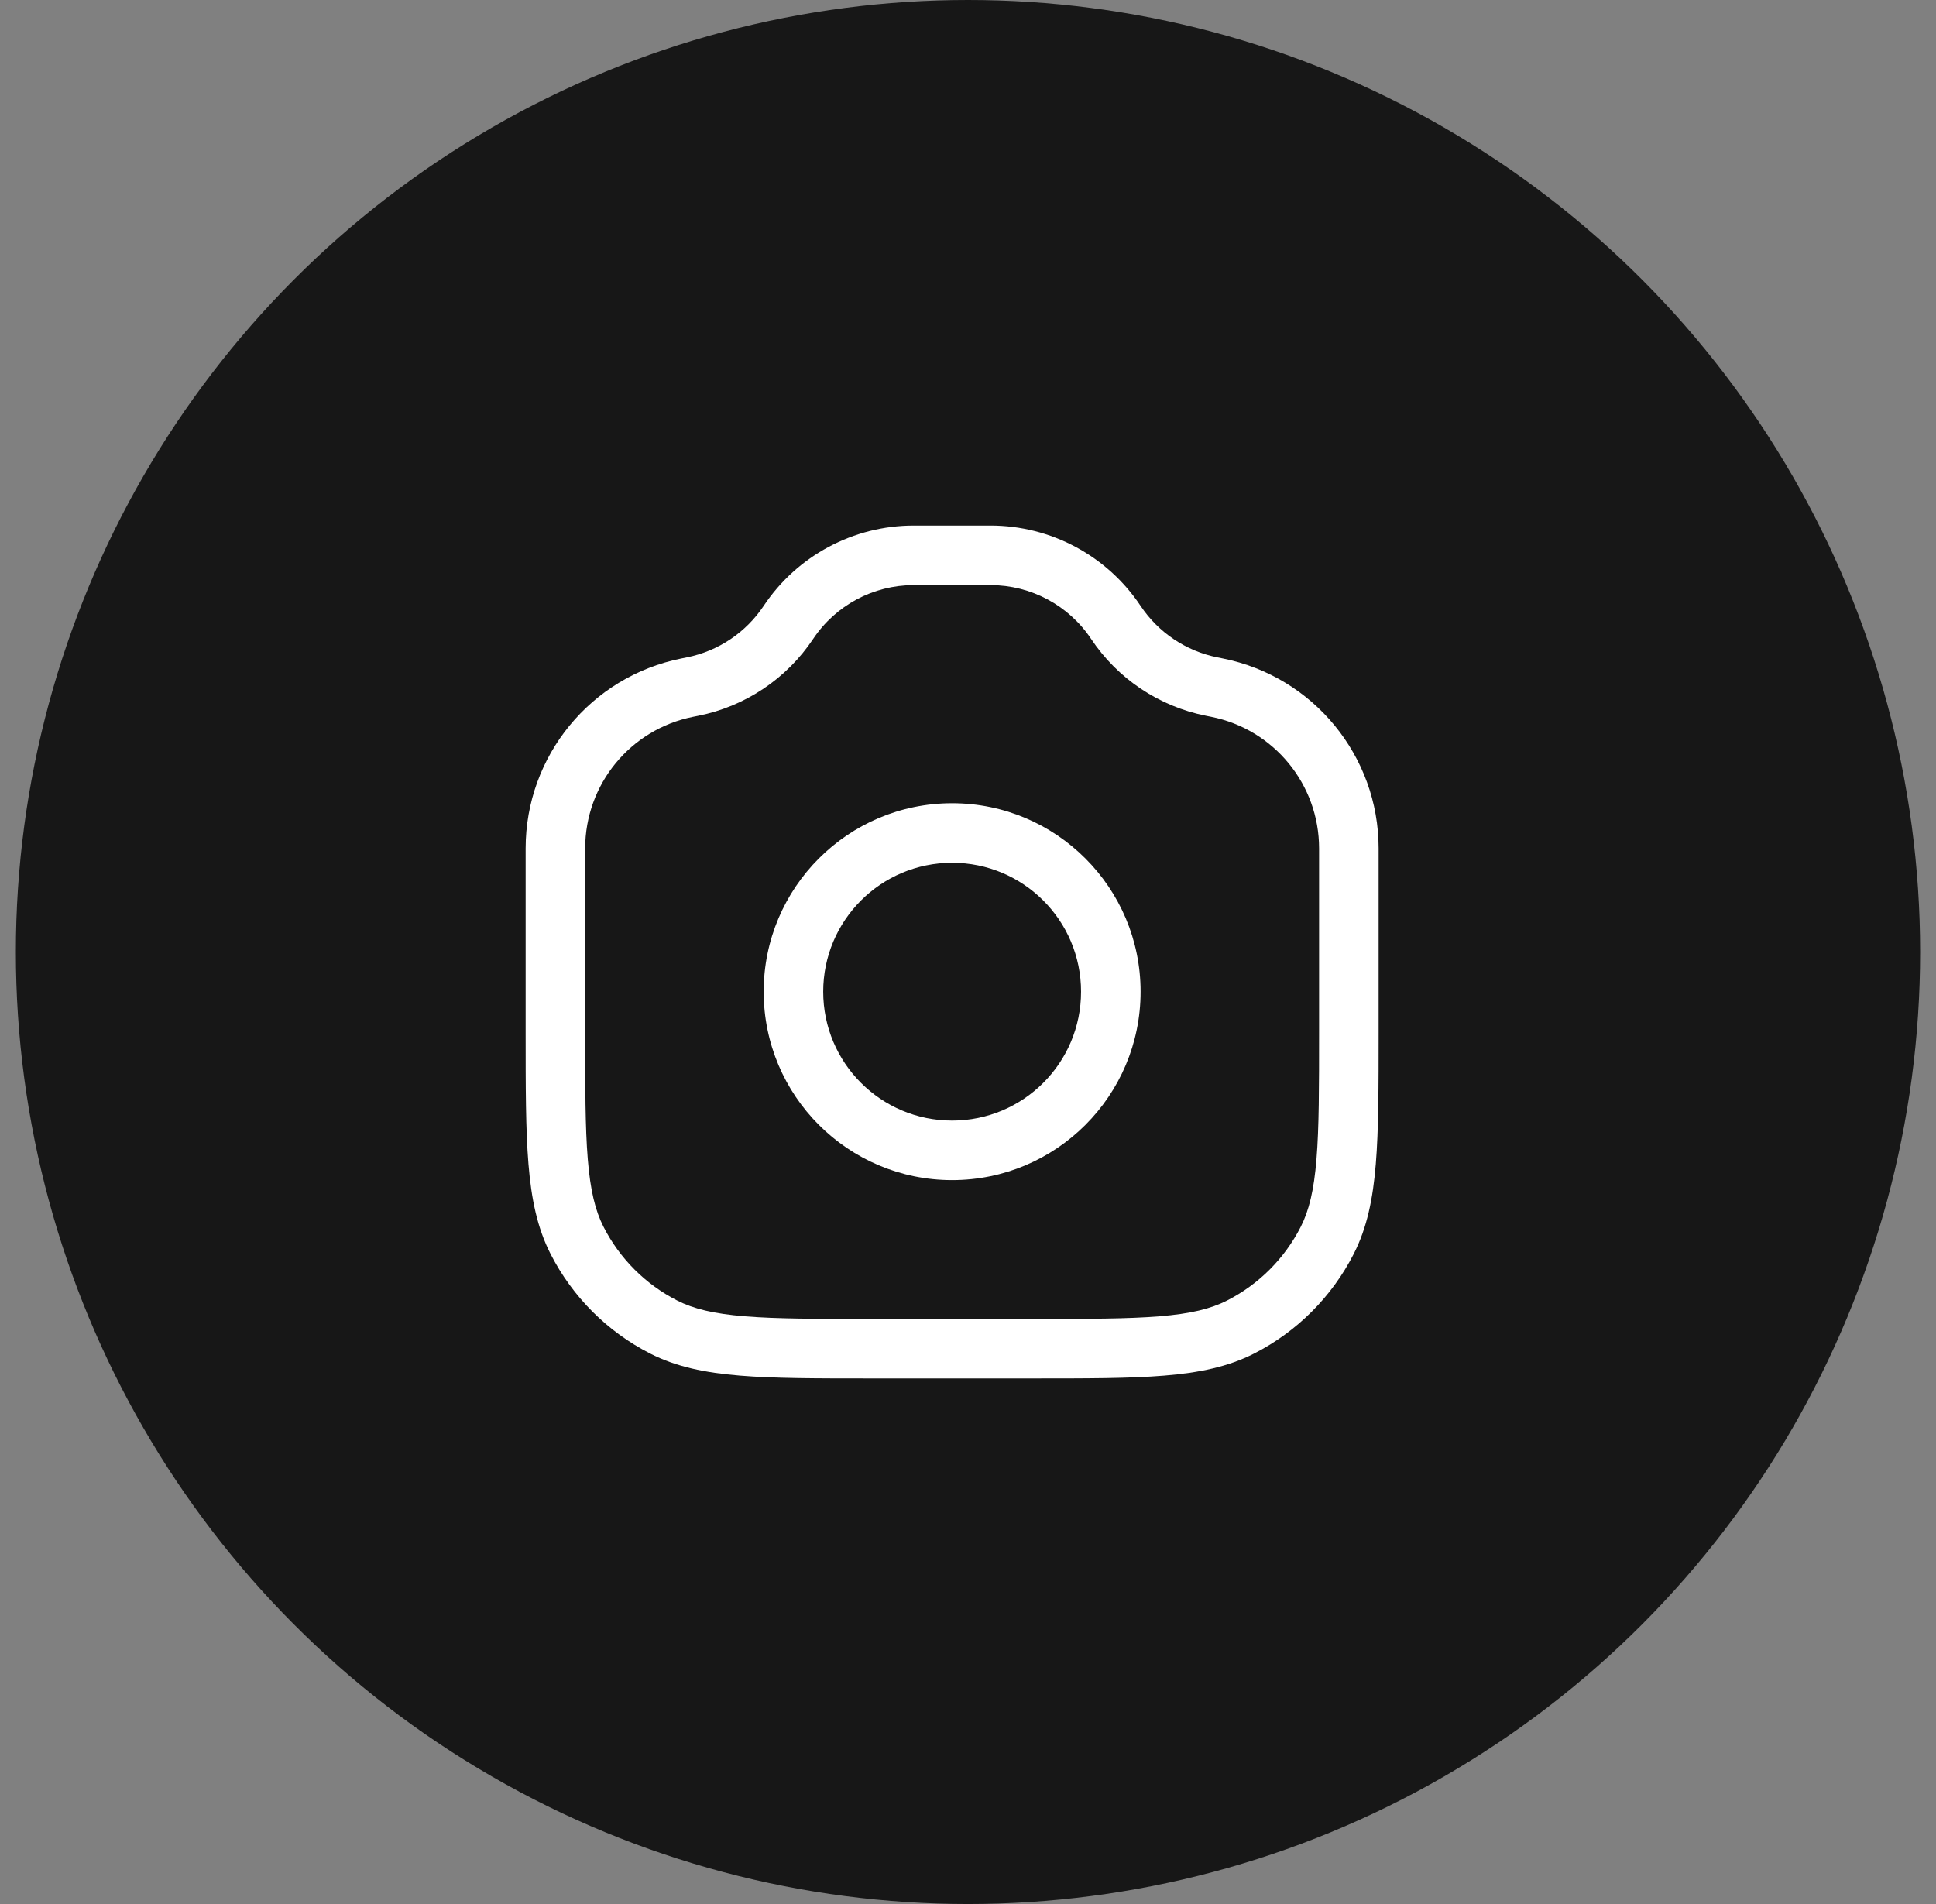
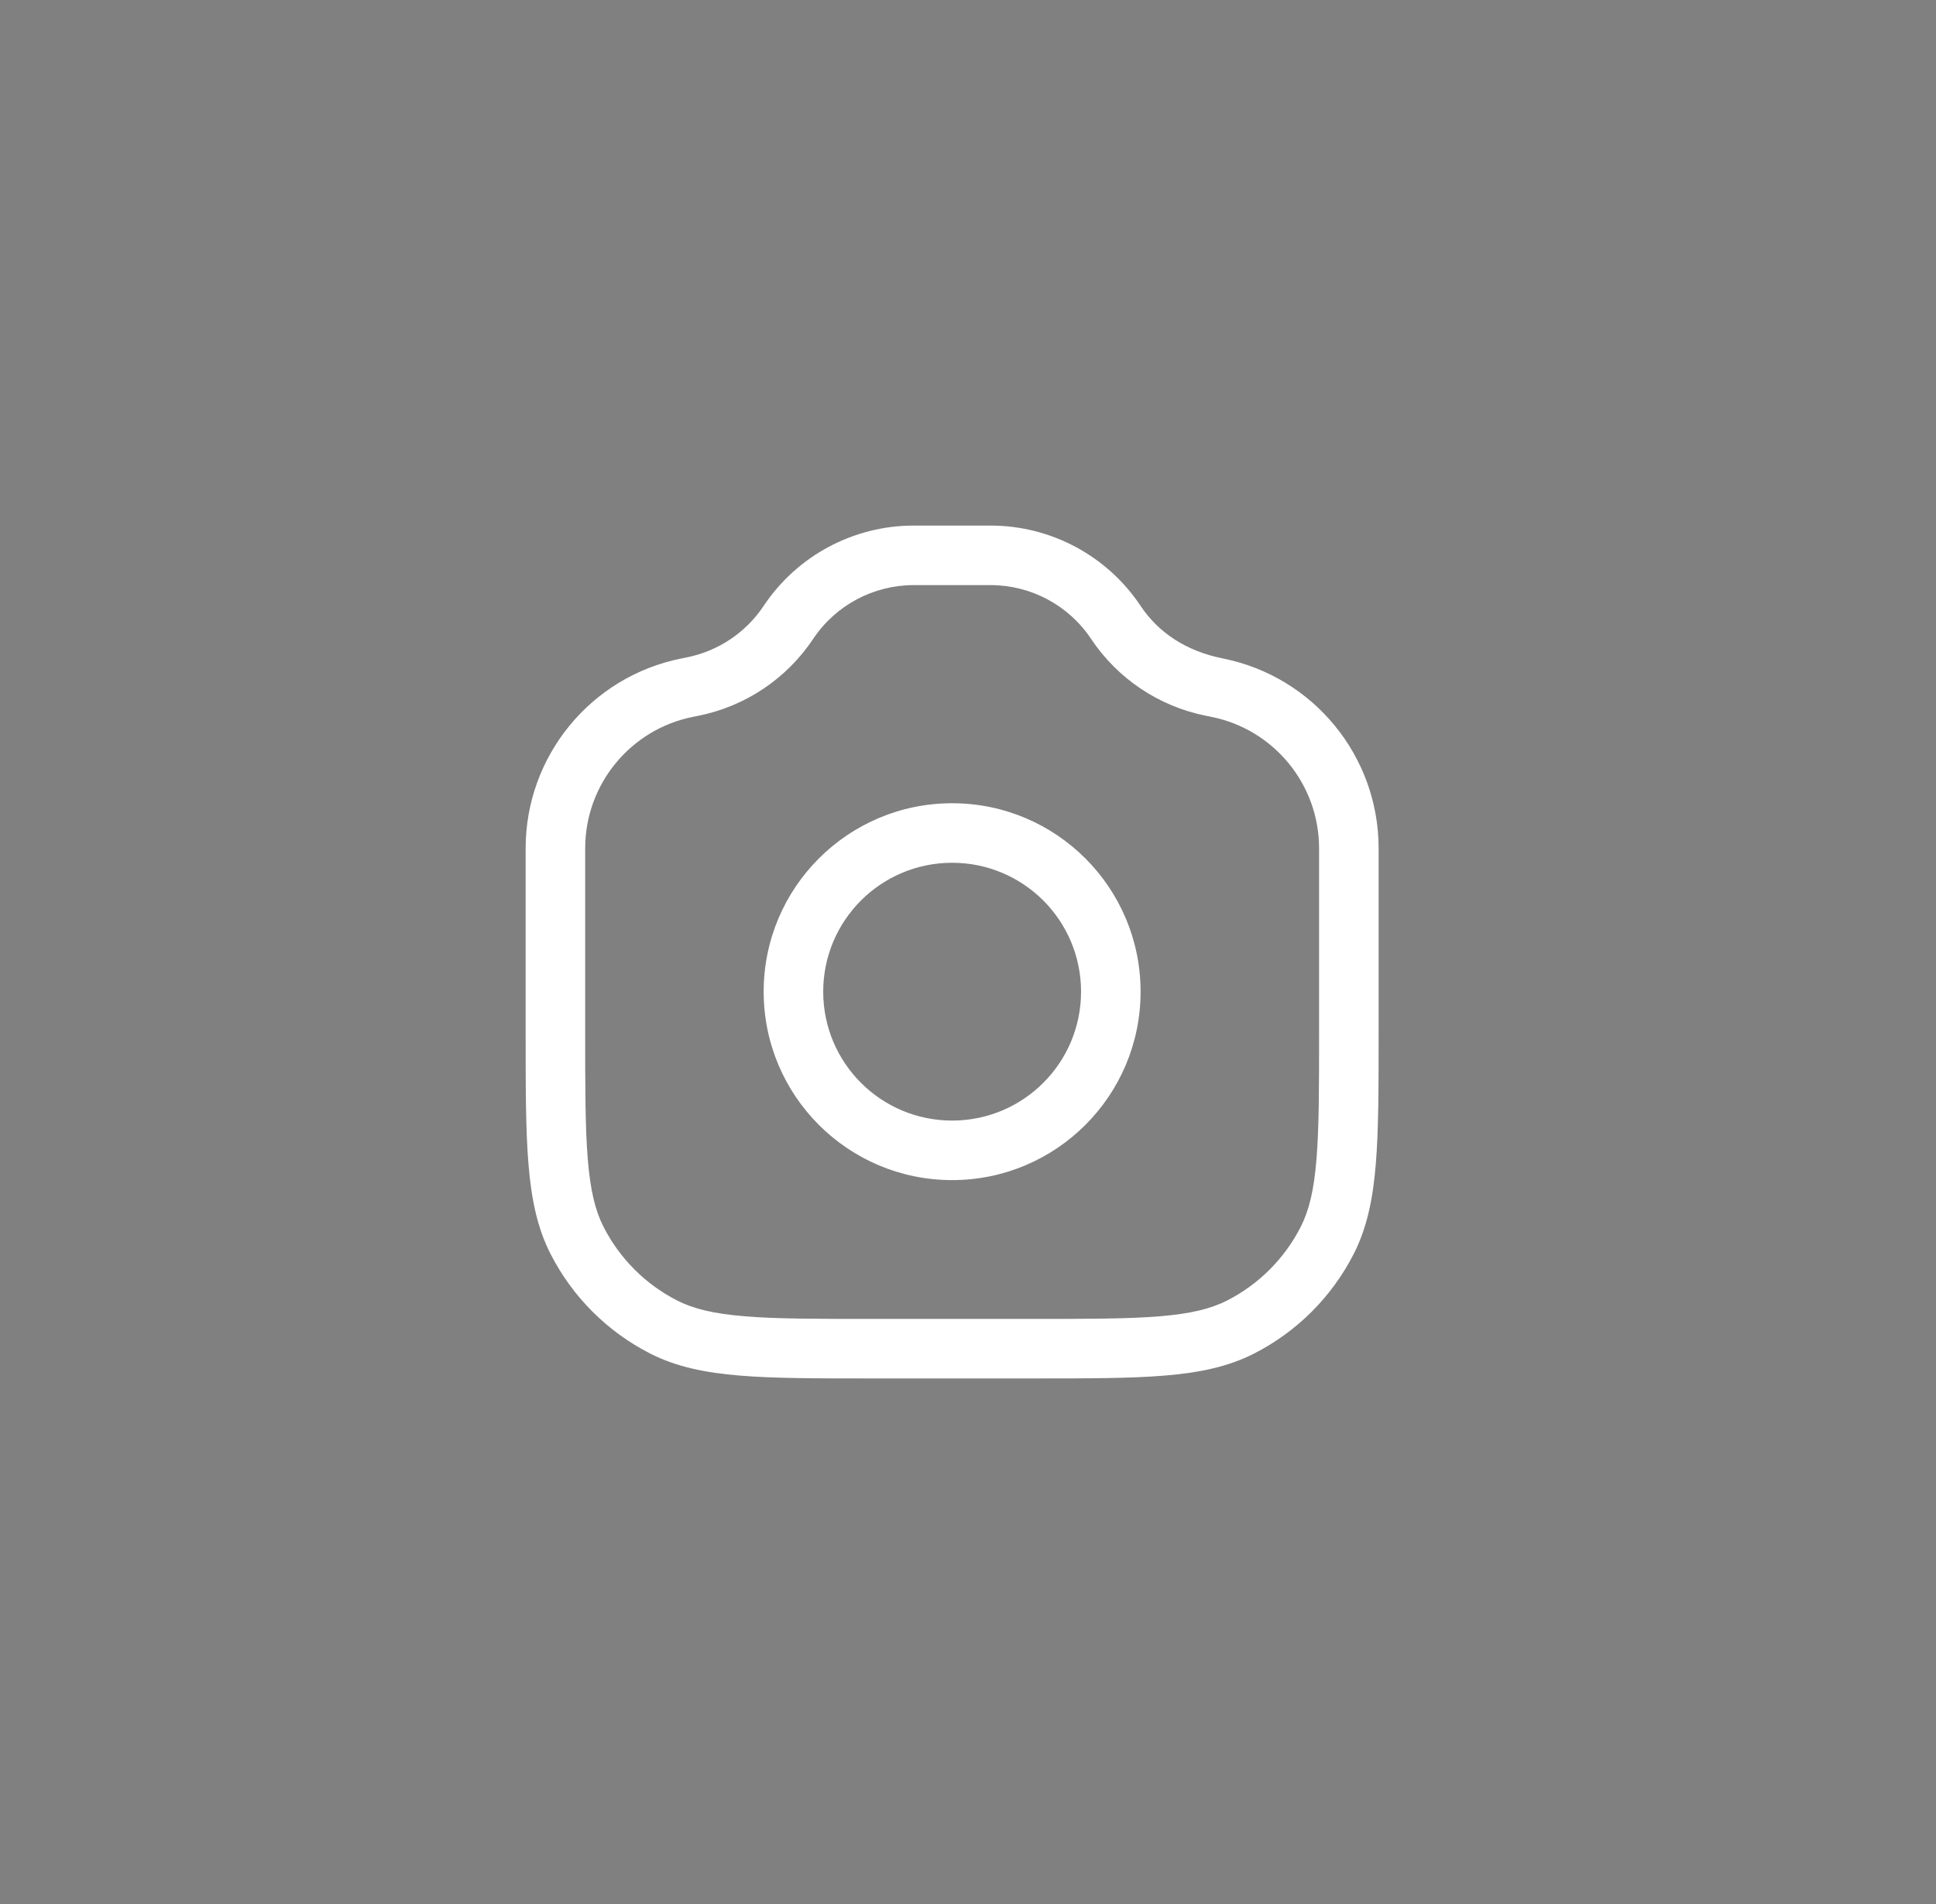
<svg xmlns="http://www.w3.org/2000/svg" width="61" height="60" viewBox="0 0 61 60" fill="none">
  <rect x="0" y="0" width="61" height="60" fill="#808080" stroke="none" />
-   <circle cx="30.5" cy="30" r="30" fill="#171717" />
-   <path fill-rule="evenodd" clip-rule="evenodd" d="M25.621 20.134C26.327 19.074 27.517 18.438 28.791 18.438L31.209 18.438C32.483 18.438 33.673 19.074 34.379 20.134C35.215 21.388 36.516 22.259 37.994 22.555L38.164 22.589C40.14 22.984 41.562 24.719 41.562 26.734V32.5C41.562 34.266 41.562 35.533 41.48 36.529C41.4 37.513 41.245 38.148 40.983 38.662C40.474 39.661 39.661 40.474 38.662 40.983C38.148 41.245 37.513 41.4 36.529 41.48C35.533 41.562 34.266 41.562 32.5 41.562H27.5C25.734 41.562 24.466 41.562 23.471 41.48C22.487 41.4 21.852 41.245 21.338 40.983C20.339 40.474 19.526 39.661 19.017 38.662C18.755 38.148 18.6 37.513 18.52 36.529C18.438 35.533 18.438 34.266 18.438 32.5L18.438 26.734C18.438 24.719 19.86 22.984 21.836 22.589L22.006 22.555C23.484 22.259 24.785 21.388 25.621 20.134ZM28.791 16.562C26.89 16.562 25.115 17.512 24.061 19.094C23.5 19.935 22.629 20.518 21.638 20.716L21.468 20.75C18.616 21.321 16.562 23.825 16.562 26.734L16.562 32.5L16.562 32.542C16.562 34.257 16.562 35.601 16.651 36.681C16.741 37.782 16.927 38.69 17.346 39.513C18.035 40.865 19.134 41.965 20.487 42.654C21.31 43.073 22.218 43.259 23.319 43.349C24.399 43.438 25.743 43.438 27.458 43.438H27.5H32.5H32.542H32.542C34.257 43.438 35.601 43.438 36.681 43.349C37.782 43.259 38.69 43.073 39.513 42.654C40.865 41.965 41.965 40.865 42.654 39.513C43.073 38.69 43.259 37.782 43.349 36.681C43.438 35.601 43.438 34.257 43.438 32.542V32.5V26.734C43.438 23.825 41.384 21.321 38.532 20.75L38.362 20.716C37.371 20.518 36.5 19.935 35.939 19.094C34.885 17.512 33.11 16.562 31.209 16.562L28.791 16.562ZM25.938 31.25C25.938 29.006 27.756 27.188 30 27.188C32.244 27.188 34.062 29.006 34.062 31.25C34.062 33.494 32.244 35.312 30 35.312C27.756 35.312 25.938 33.494 25.938 31.25ZM30 25.312C26.721 25.312 24.062 27.971 24.062 31.25C24.062 34.529 26.721 37.188 30 37.188C33.279 37.188 35.938 34.529 35.938 31.25C35.938 27.971 33.279 25.312 30 25.312Z" fill="white" />
+   <path fill-rule="evenodd" clip-rule="evenodd" d="M25.621 20.134C26.327 19.074 27.517 18.438 28.791 18.438L31.209 18.438C32.483 18.438 33.673 19.074 34.379 20.134C35.215 21.388 36.516 22.259 37.994 22.555L38.164 22.589C40.14 22.984 41.562 24.719 41.562 26.734V32.5C41.562 34.266 41.562 35.533 41.48 36.529C41.4 37.513 41.245 38.148 40.983 38.662C40.474 39.661 39.661 40.474 38.662 40.983C38.148 41.245 37.513 41.4 36.529 41.48C35.533 41.562 34.266 41.562 32.5 41.562H27.5C25.734 41.562 24.466 41.562 23.471 41.48C22.487 41.4 21.852 41.245 21.338 40.983C20.339 40.474 19.526 39.661 19.017 38.662C18.755 38.148 18.6 37.513 18.52 36.529C18.438 35.533 18.438 34.266 18.438 32.5L18.438 26.734C18.438 24.719 19.86 22.984 21.836 22.589L22.006 22.555C23.484 22.259 24.785 21.388 25.621 20.134ZM28.791 16.562C26.89 16.562 25.115 17.512 24.061 19.094C23.5 19.935 22.629 20.518 21.638 20.716L21.468 20.75C18.616 21.321 16.562 23.825 16.562 26.734L16.562 32.5L16.562 32.542C16.562 34.257 16.562 35.601 16.651 36.681C16.741 37.782 16.927 38.69 17.346 39.513C18.035 40.865 19.134 41.965 20.487 42.654C21.31 43.073 22.218 43.259 23.319 43.349C24.399 43.438 25.743 43.438 27.458 43.438H27.5H32.5H32.542H32.542C34.257 43.438 35.601 43.438 36.681 43.349C37.782 43.259 38.69 43.073 39.513 42.654C40.865 41.965 41.965 40.865 42.654 39.513C43.073 38.69 43.259 37.782 43.349 36.681C43.438 35.601 43.438 34.257 43.438 32.542V32.5V26.734C43.438 23.825 41.384 21.321 38.532 20.75C37.371 20.518 36.5 19.935 35.939 19.094C34.885 17.512 33.11 16.562 31.209 16.562L28.791 16.562ZM25.938 31.25C25.938 29.006 27.756 27.188 30 27.188C32.244 27.188 34.062 29.006 34.062 31.25C34.062 33.494 32.244 35.312 30 35.312C27.756 35.312 25.938 33.494 25.938 31.25ZM30 25.312C26.721 25.312 24.062 27.971 24.062 31.25C24.062 34.529 26.721 37.188 30 37.188C33.279 37.188 35.938 34.529 35.938 31.25C35.938 27.971 33.279 25.312 30 25.312Z" fill="white" />
</svg>